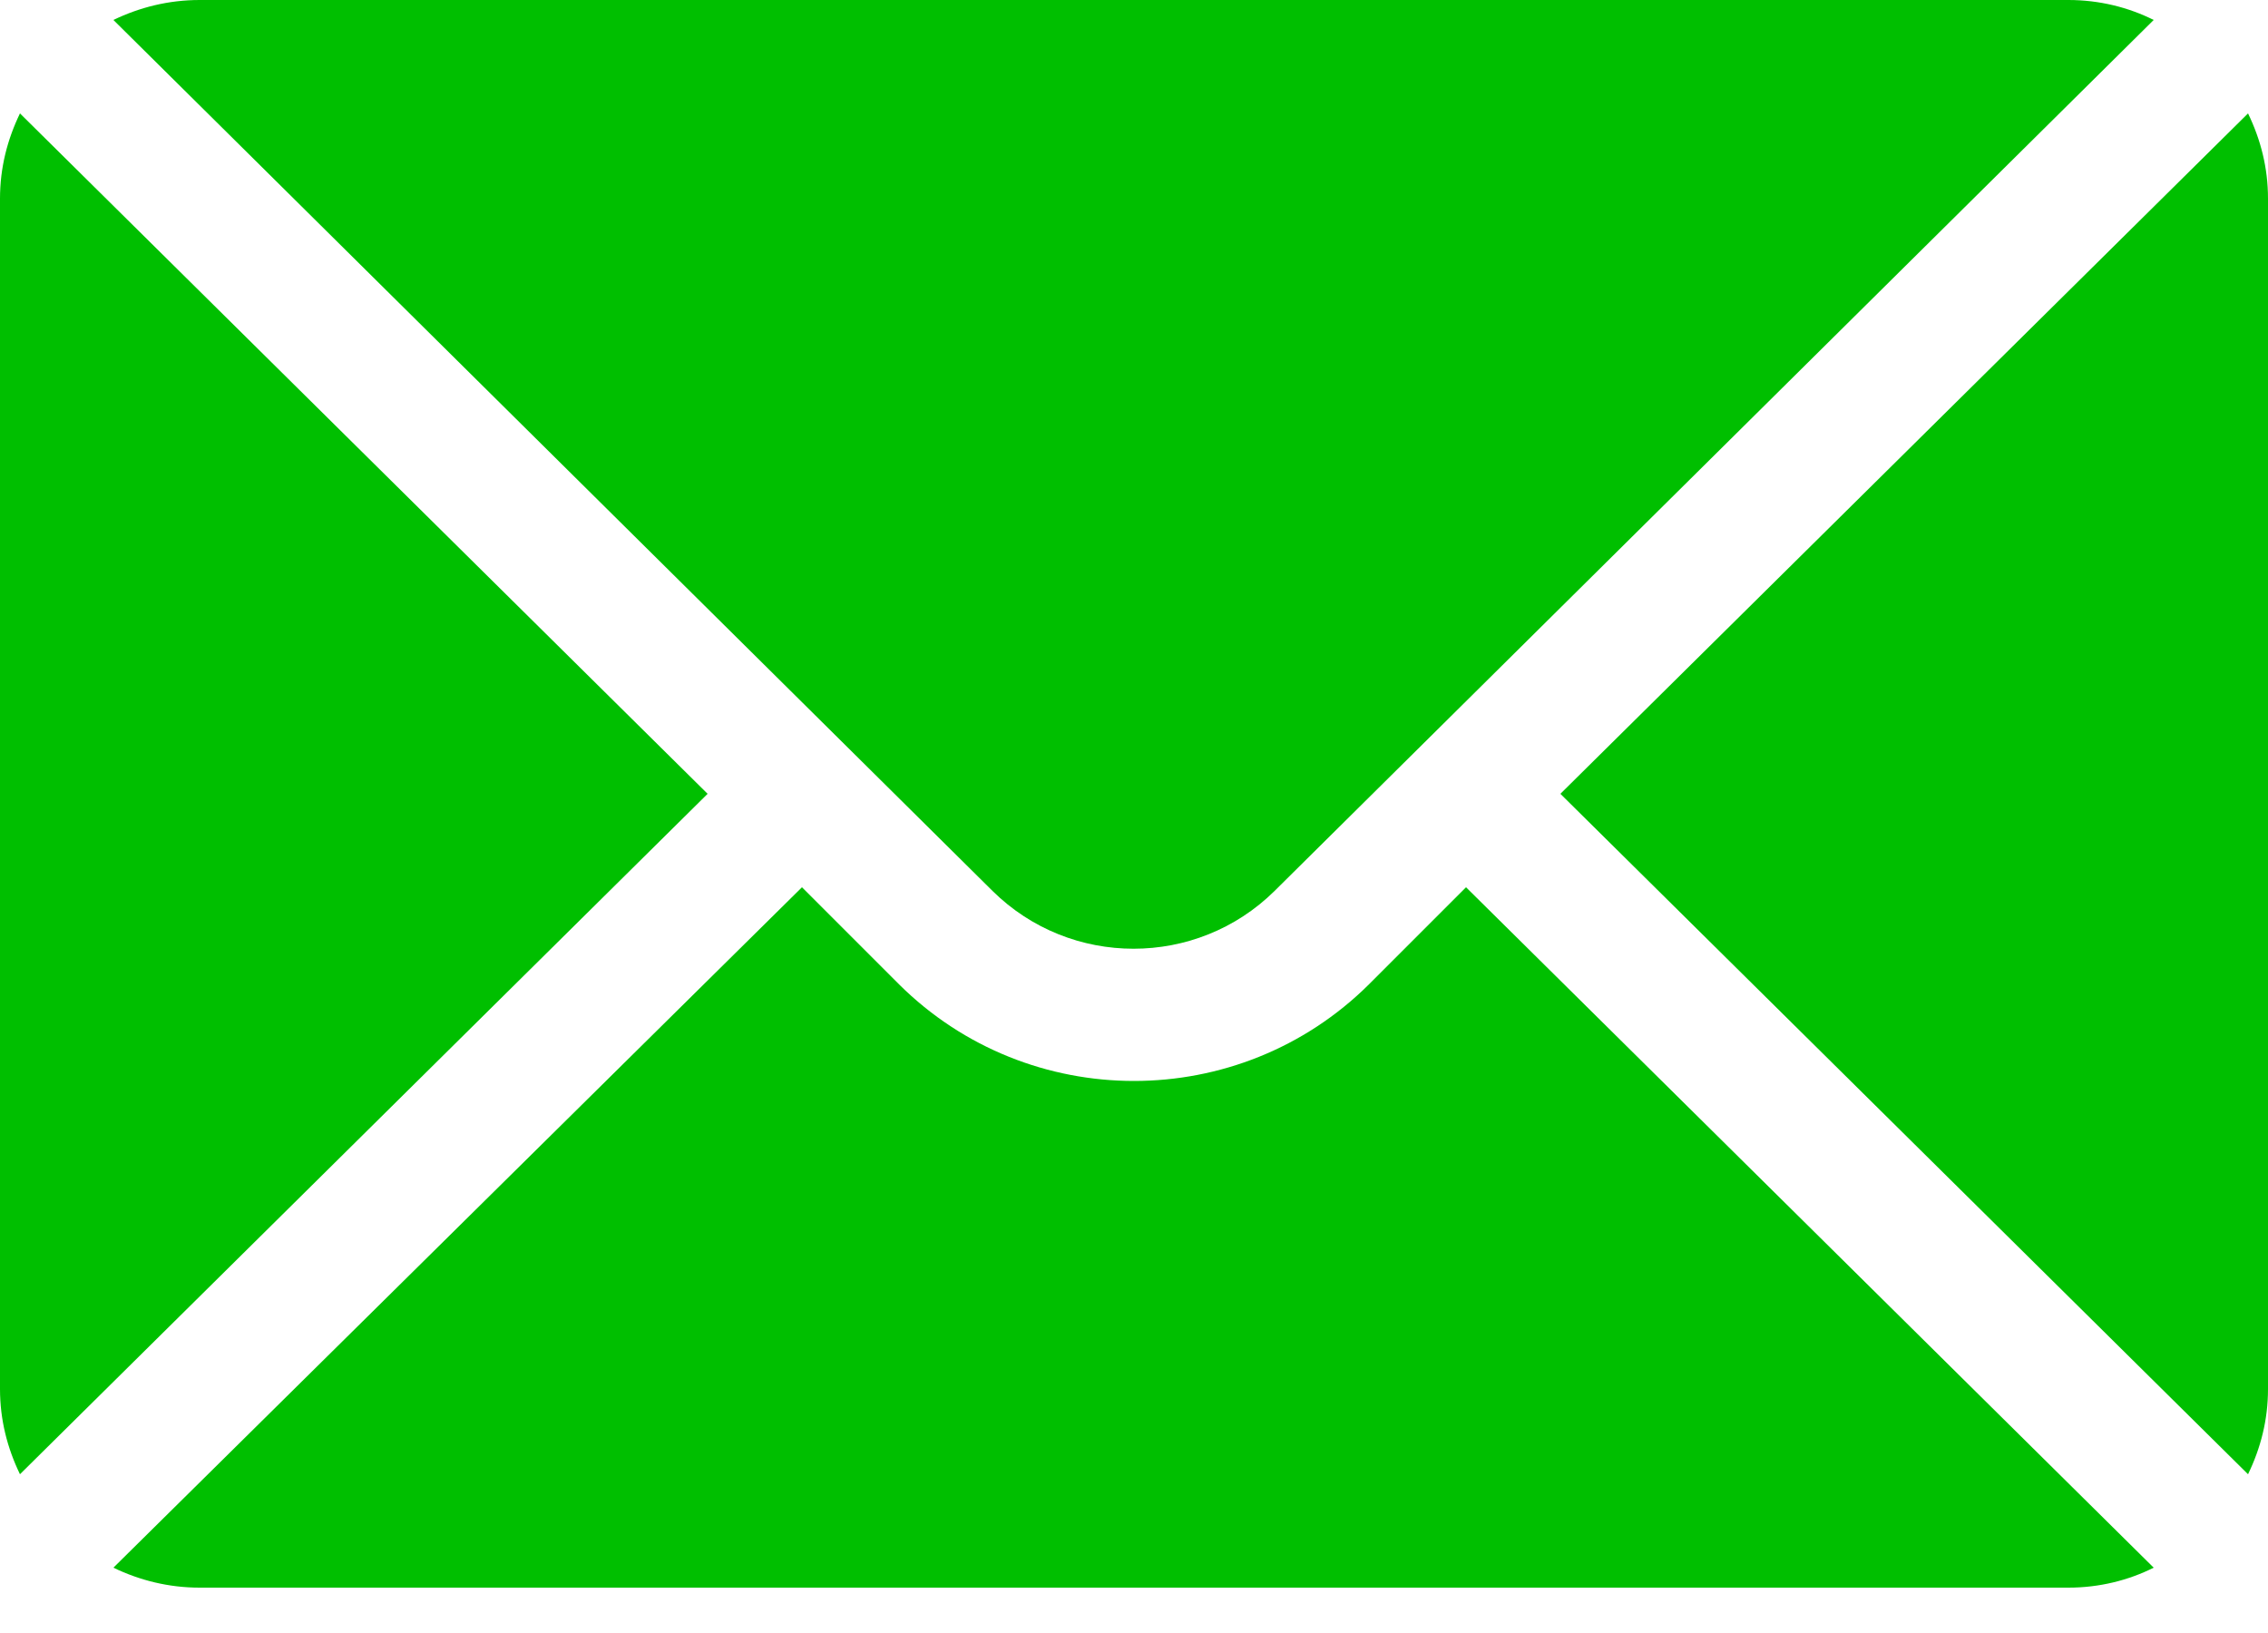
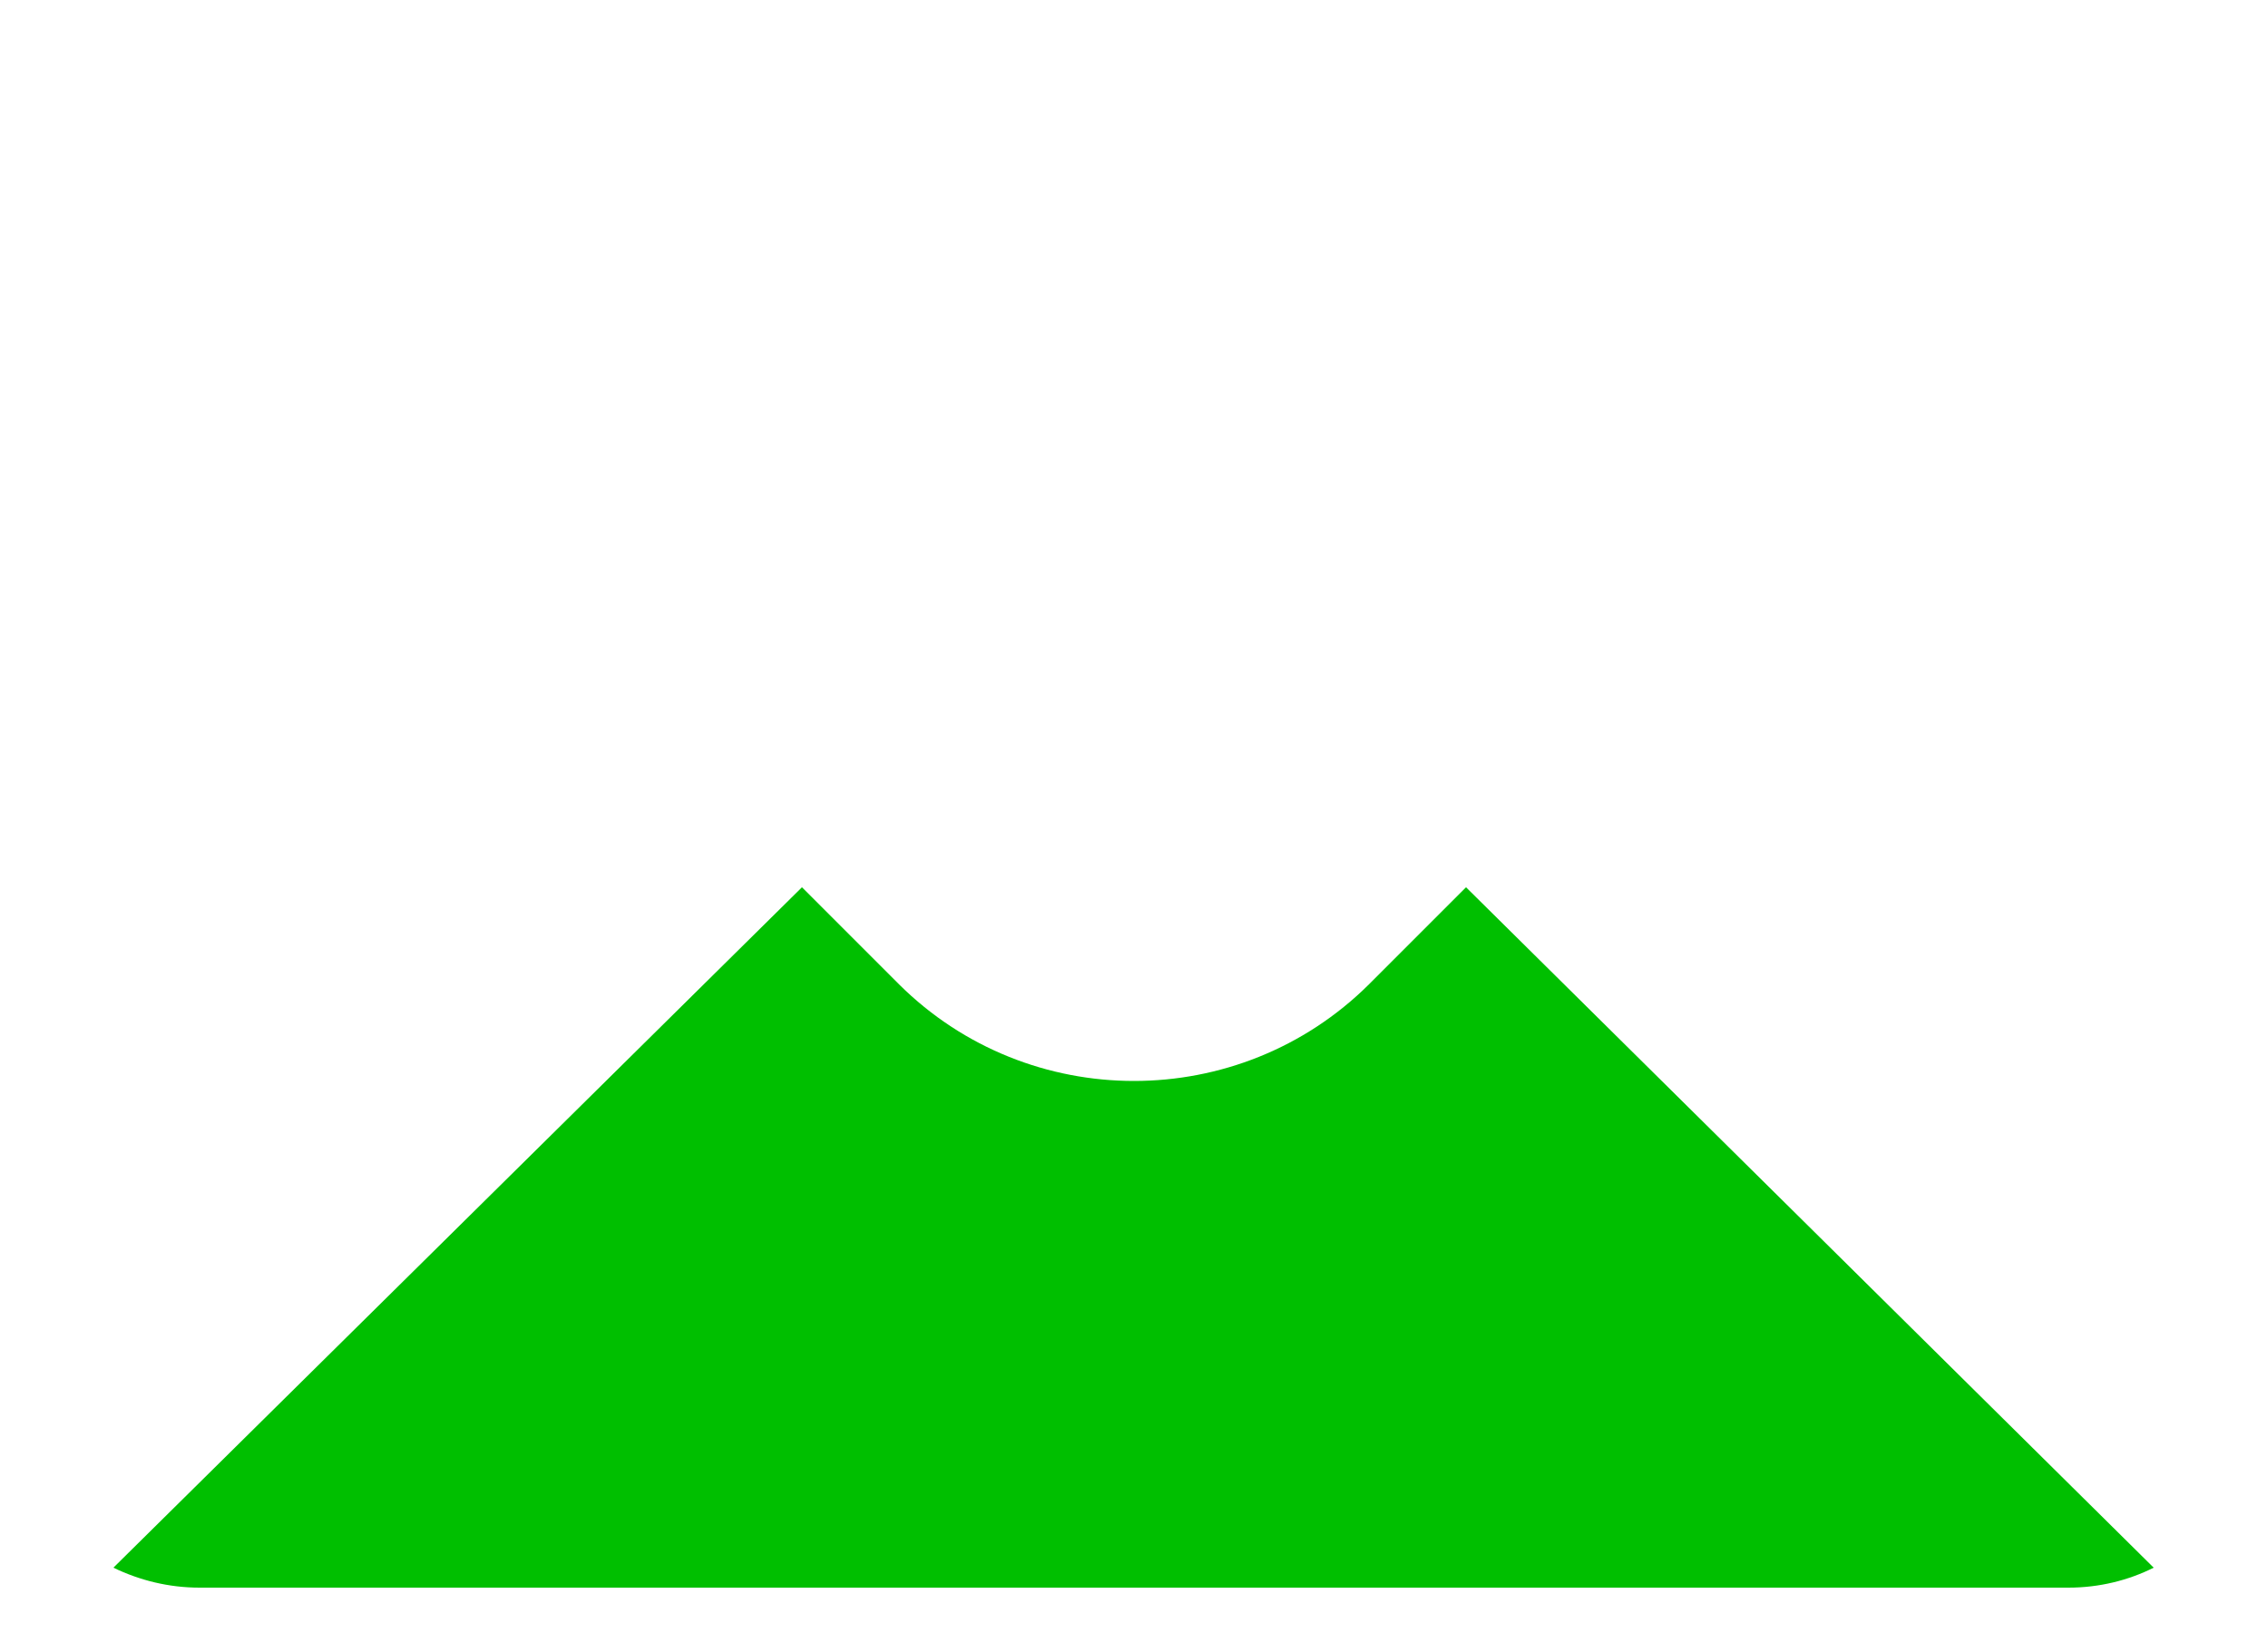
<svg xmlns="http://www.w3.org/2000/svg" width="25" height="18">
  <g class="layer">
    <title>Layer 1</title>
-     <path d="m24.78,1.25l-7.58,7.5l7.58,7.5c0.14,-0.29 0.22,-0.6 0.22,-0.94l0,-13.12c0,-0.34 -0.08,-0.65 -0.22,-0.94z" fill="#00bf00" id="svg_1" />
-     <path d="m22.8,0l-20.6,0c-0.34,0 -0.66,0.08 -0.95,0.22l9.69,9.6c0.86,0.85 2.25,0.85 3.11,0l9.69,-9.6c-0.28,-0.14 -0.6,-0.22 -0.94,-0.22z" fill="#00bf00" id="svg_2" />
-     <path d="m0.22,1.25c-0.14,0.29 -0.22,0.6 -0.22,0.94l0,13.12c0,0.34 0.08,0.65 0.22,0.94l7.58,-7.5l-7.58,-7.5z" fill="#00bf00" id="svg_3" />
    <path d="m16.16,9.78l-1.07,1.07c-1.43,1.42 -3.75,1.42 -5.18,0l-1.07,-1.07l-7.59,7.5c0.29,0.14 0.61,0.22 0.95,0.22l20.6,0c0.34,0 0.66,-0.08 0.94,-0.22l-7.58,-7.5z" fill="#00bf00" id="svg_4" />
  </g>
</svg>